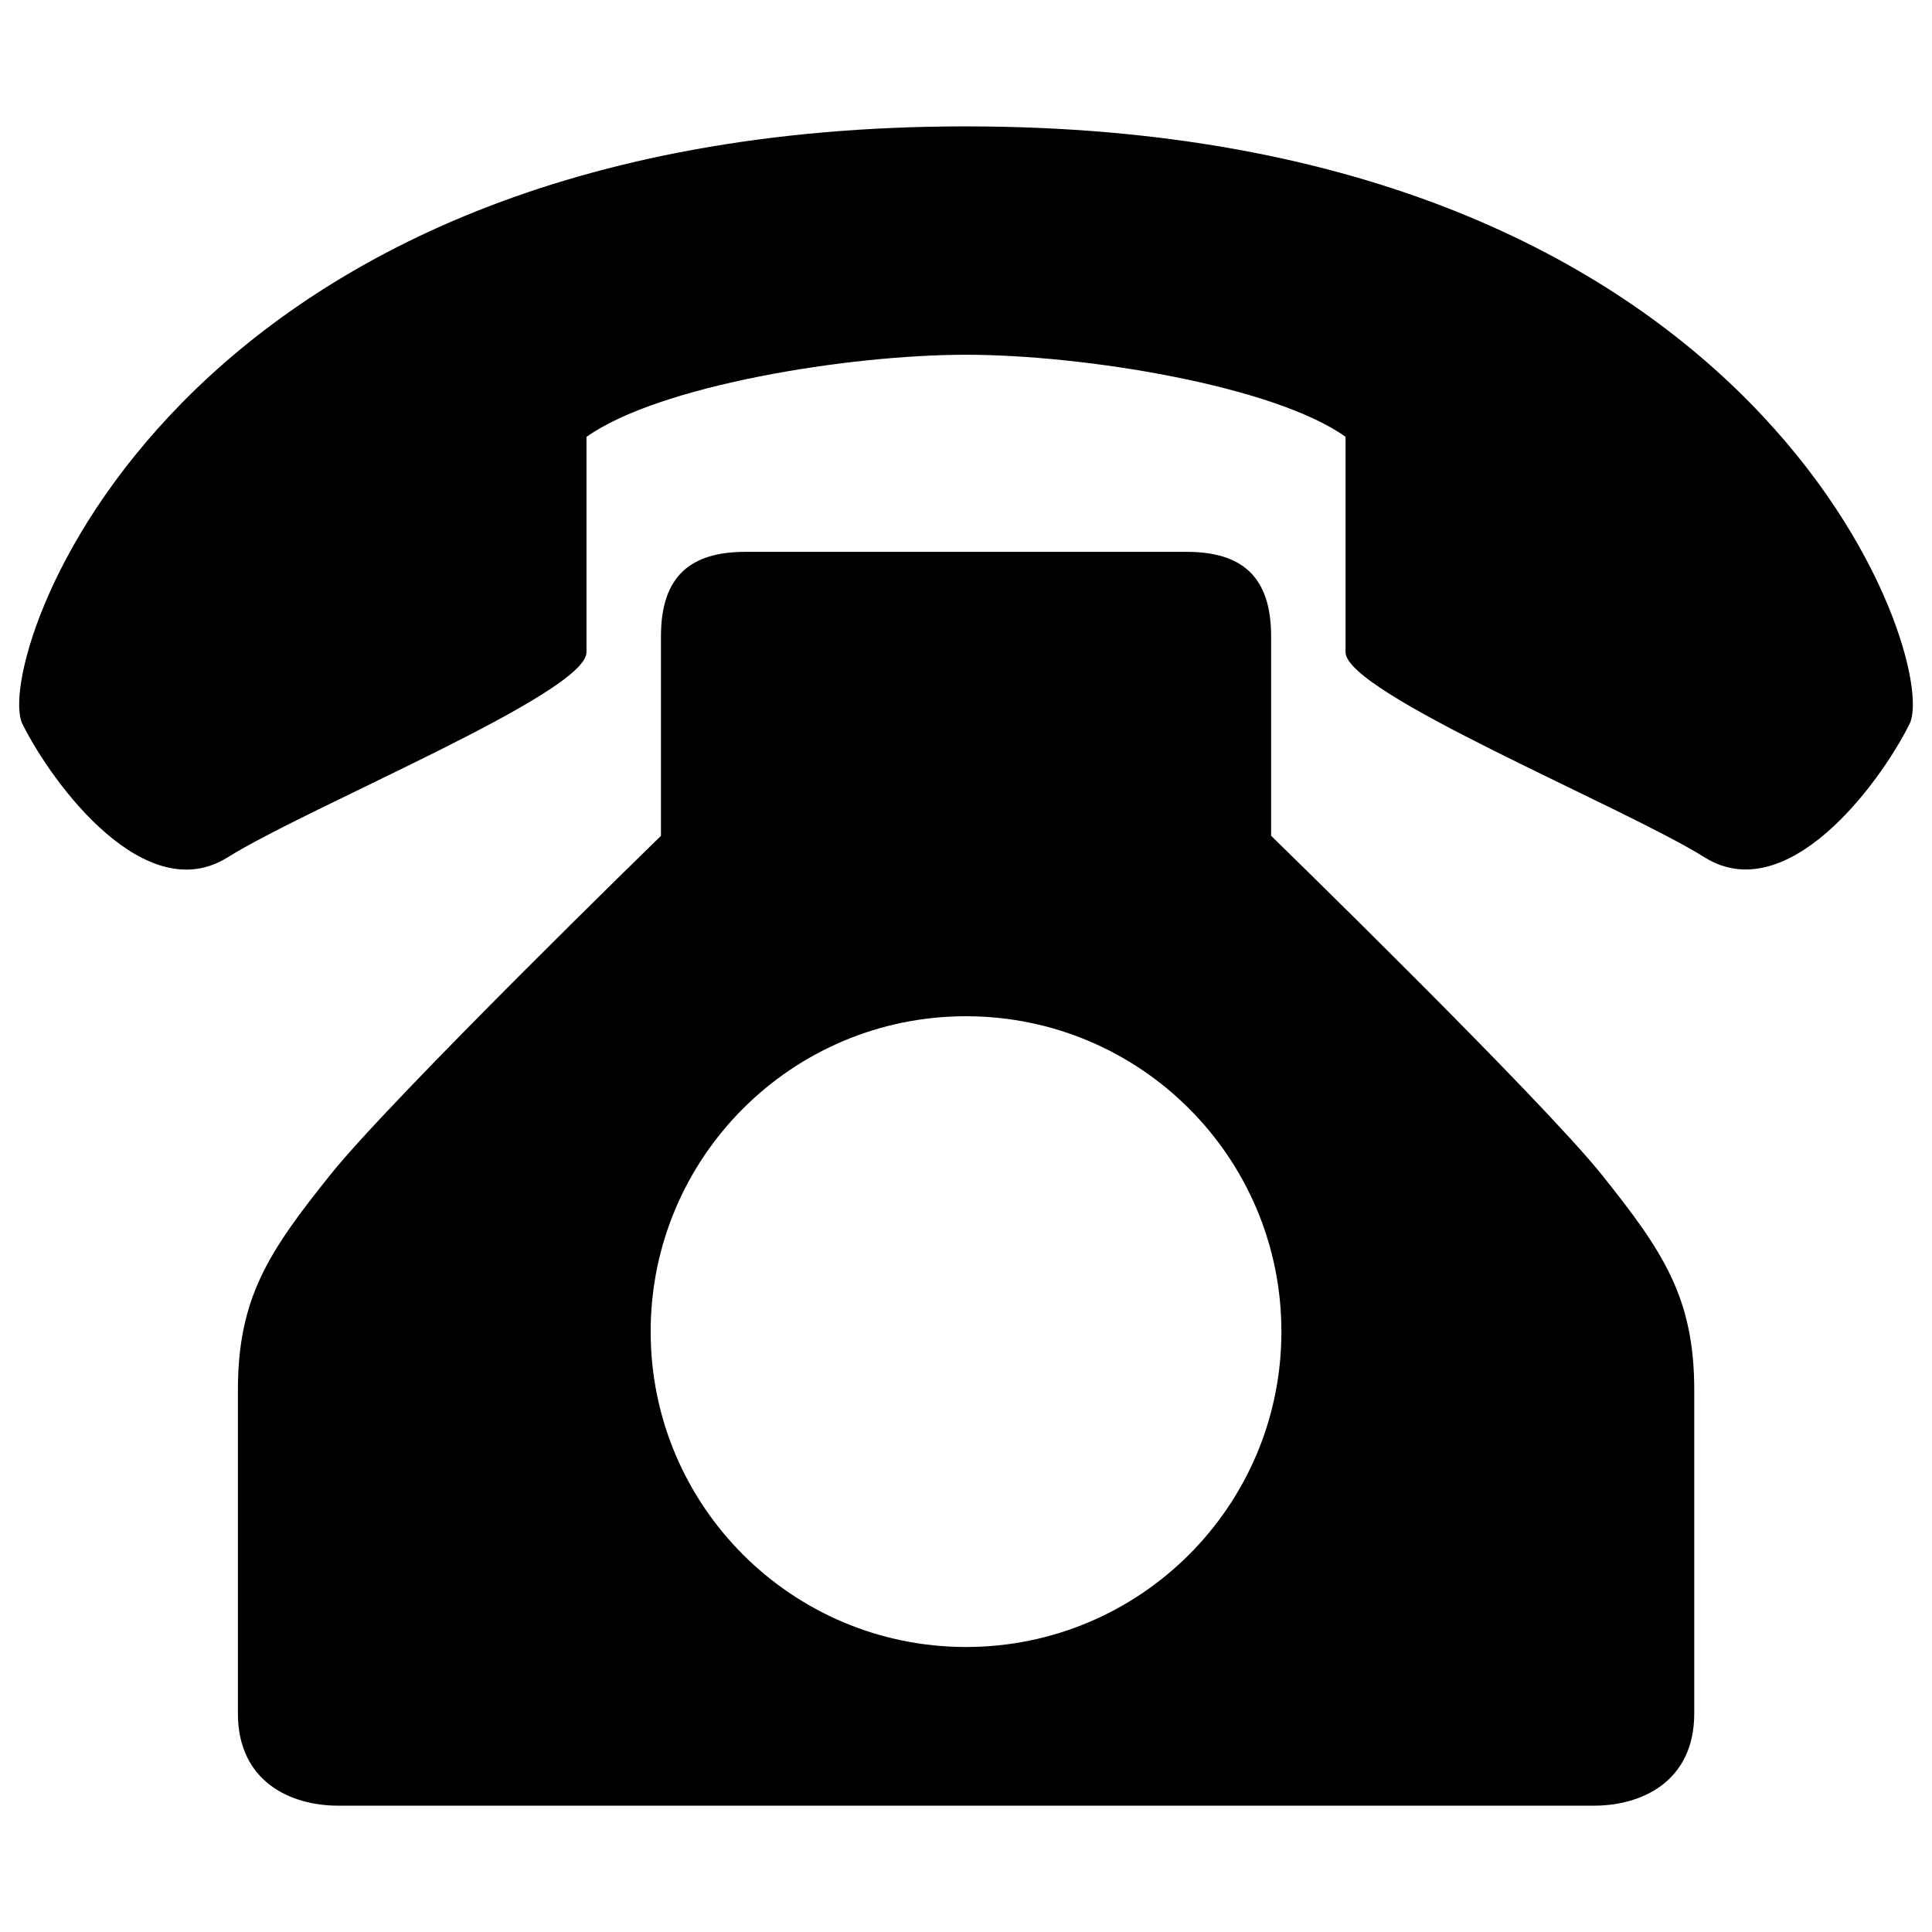
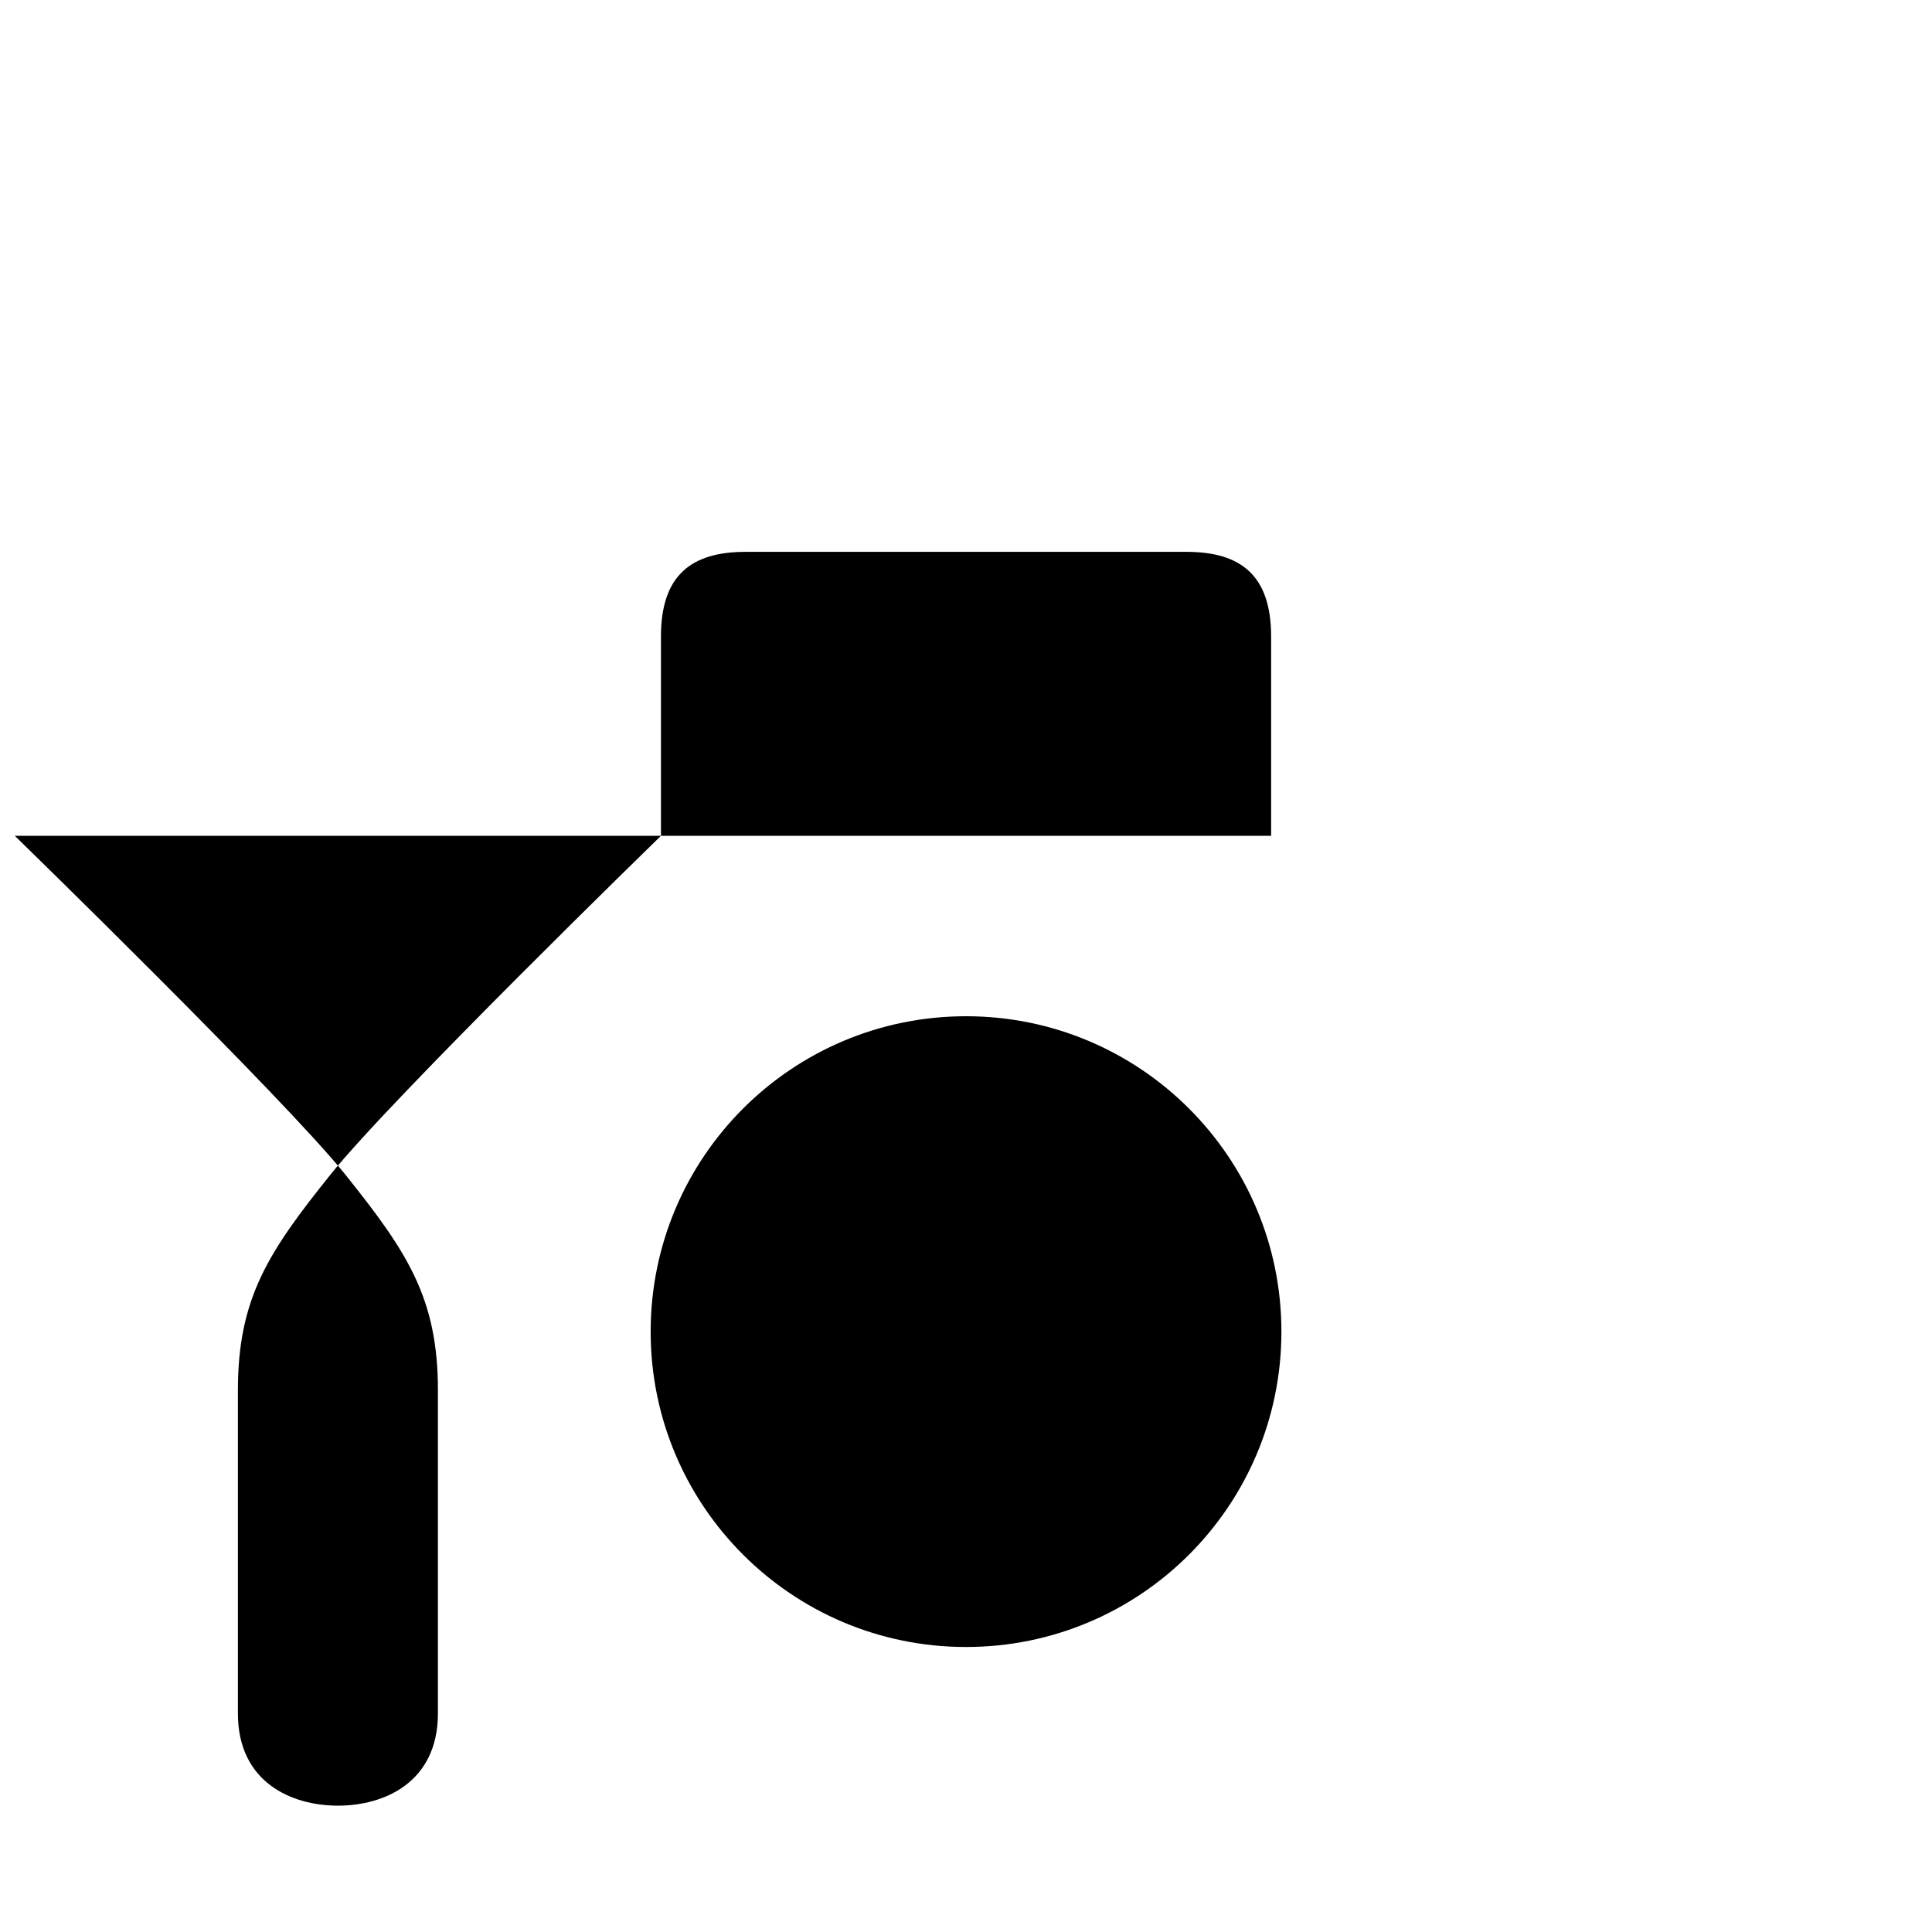
<svg xmlns="http://www.w3.org/2000/svg" fill="#000000" width="800px" height="800px" version="1.1" viewBox="144 144 512 512">
  <g>
-     <path d="m400 177.49c-212.01 0-258.2 142.06-250.05 158.39 8.156 16.312 32.621 48.918 54.348 35.344 21.742-13.586 95.125-43.484 95.125-54.363v-57.07c19.035-13.621 69.367-21.777 100.57-21.777 31.219 0 81.539 8.172 100.59 21.742v57.07c0 10.863 73.383 40.777 95.125 54.363 21.758 13.586 46.191-19.035 54.348-35.344 8.152-16.293-38.055-158.35-250.06-158.35z" />
-     <path d="m480.86 365.5v-52.836c0-16.312-8.172-22.418-22.434-22.418h-116.85c-14.281 0-22.418 6.125-22.418 22.418v52.836s-71.352 69.461-87.648 89.867c-16.328 20.371-24.465 32.605-24.465 57.07v85.617c0 18.344 14.281 24.465 26.512 24.465h332.94c12.219 0 26.496-6.125 26.496-24.465v-85.617c0-24.449-8.156-36.684-24.465-57.07-16.328-20.406-87.664-89.867-87.664-89.867zm-80.859 214.97c-46.145 0-83.57-37.406-83.57-83.57 0-46.176 37.422-83.586 83.57-83.586 46.176 0 83.586 37.406 83.586 83.586-0.004 46.164-37.41 83.57-83.586 83.57z" />
+     <path d="m480.86 365.5v-52.836c0-16.312-8.172-22.418-22.434-22.418h-116.85c-14.281 0-22.418 6.125-22.418 22.418v52.836s-71.352 69.461-87.648 89.867c-16.328 20.371-24.465 32.605-24.465 57.07v85.617c0 18.344 14.281 24.465 26.512 24.465c12.219 0 26.496-6.125 26.496-24.465v-85.617c0-24.449-8.156-36.684-24.465-57.07-16.328-20.406-87.664-89.867-87.664-89.867zm-80.859 214.97c-46.145 0-83.57-37.406-83.57-83.57 0-46.176 37.422-83.586 83.57-83.586 46.176 0 83.586 37.406 83.586 83.586-0.004 46.164-37.41 83.57-83.586 83.57z" />
  </g>
</svg>